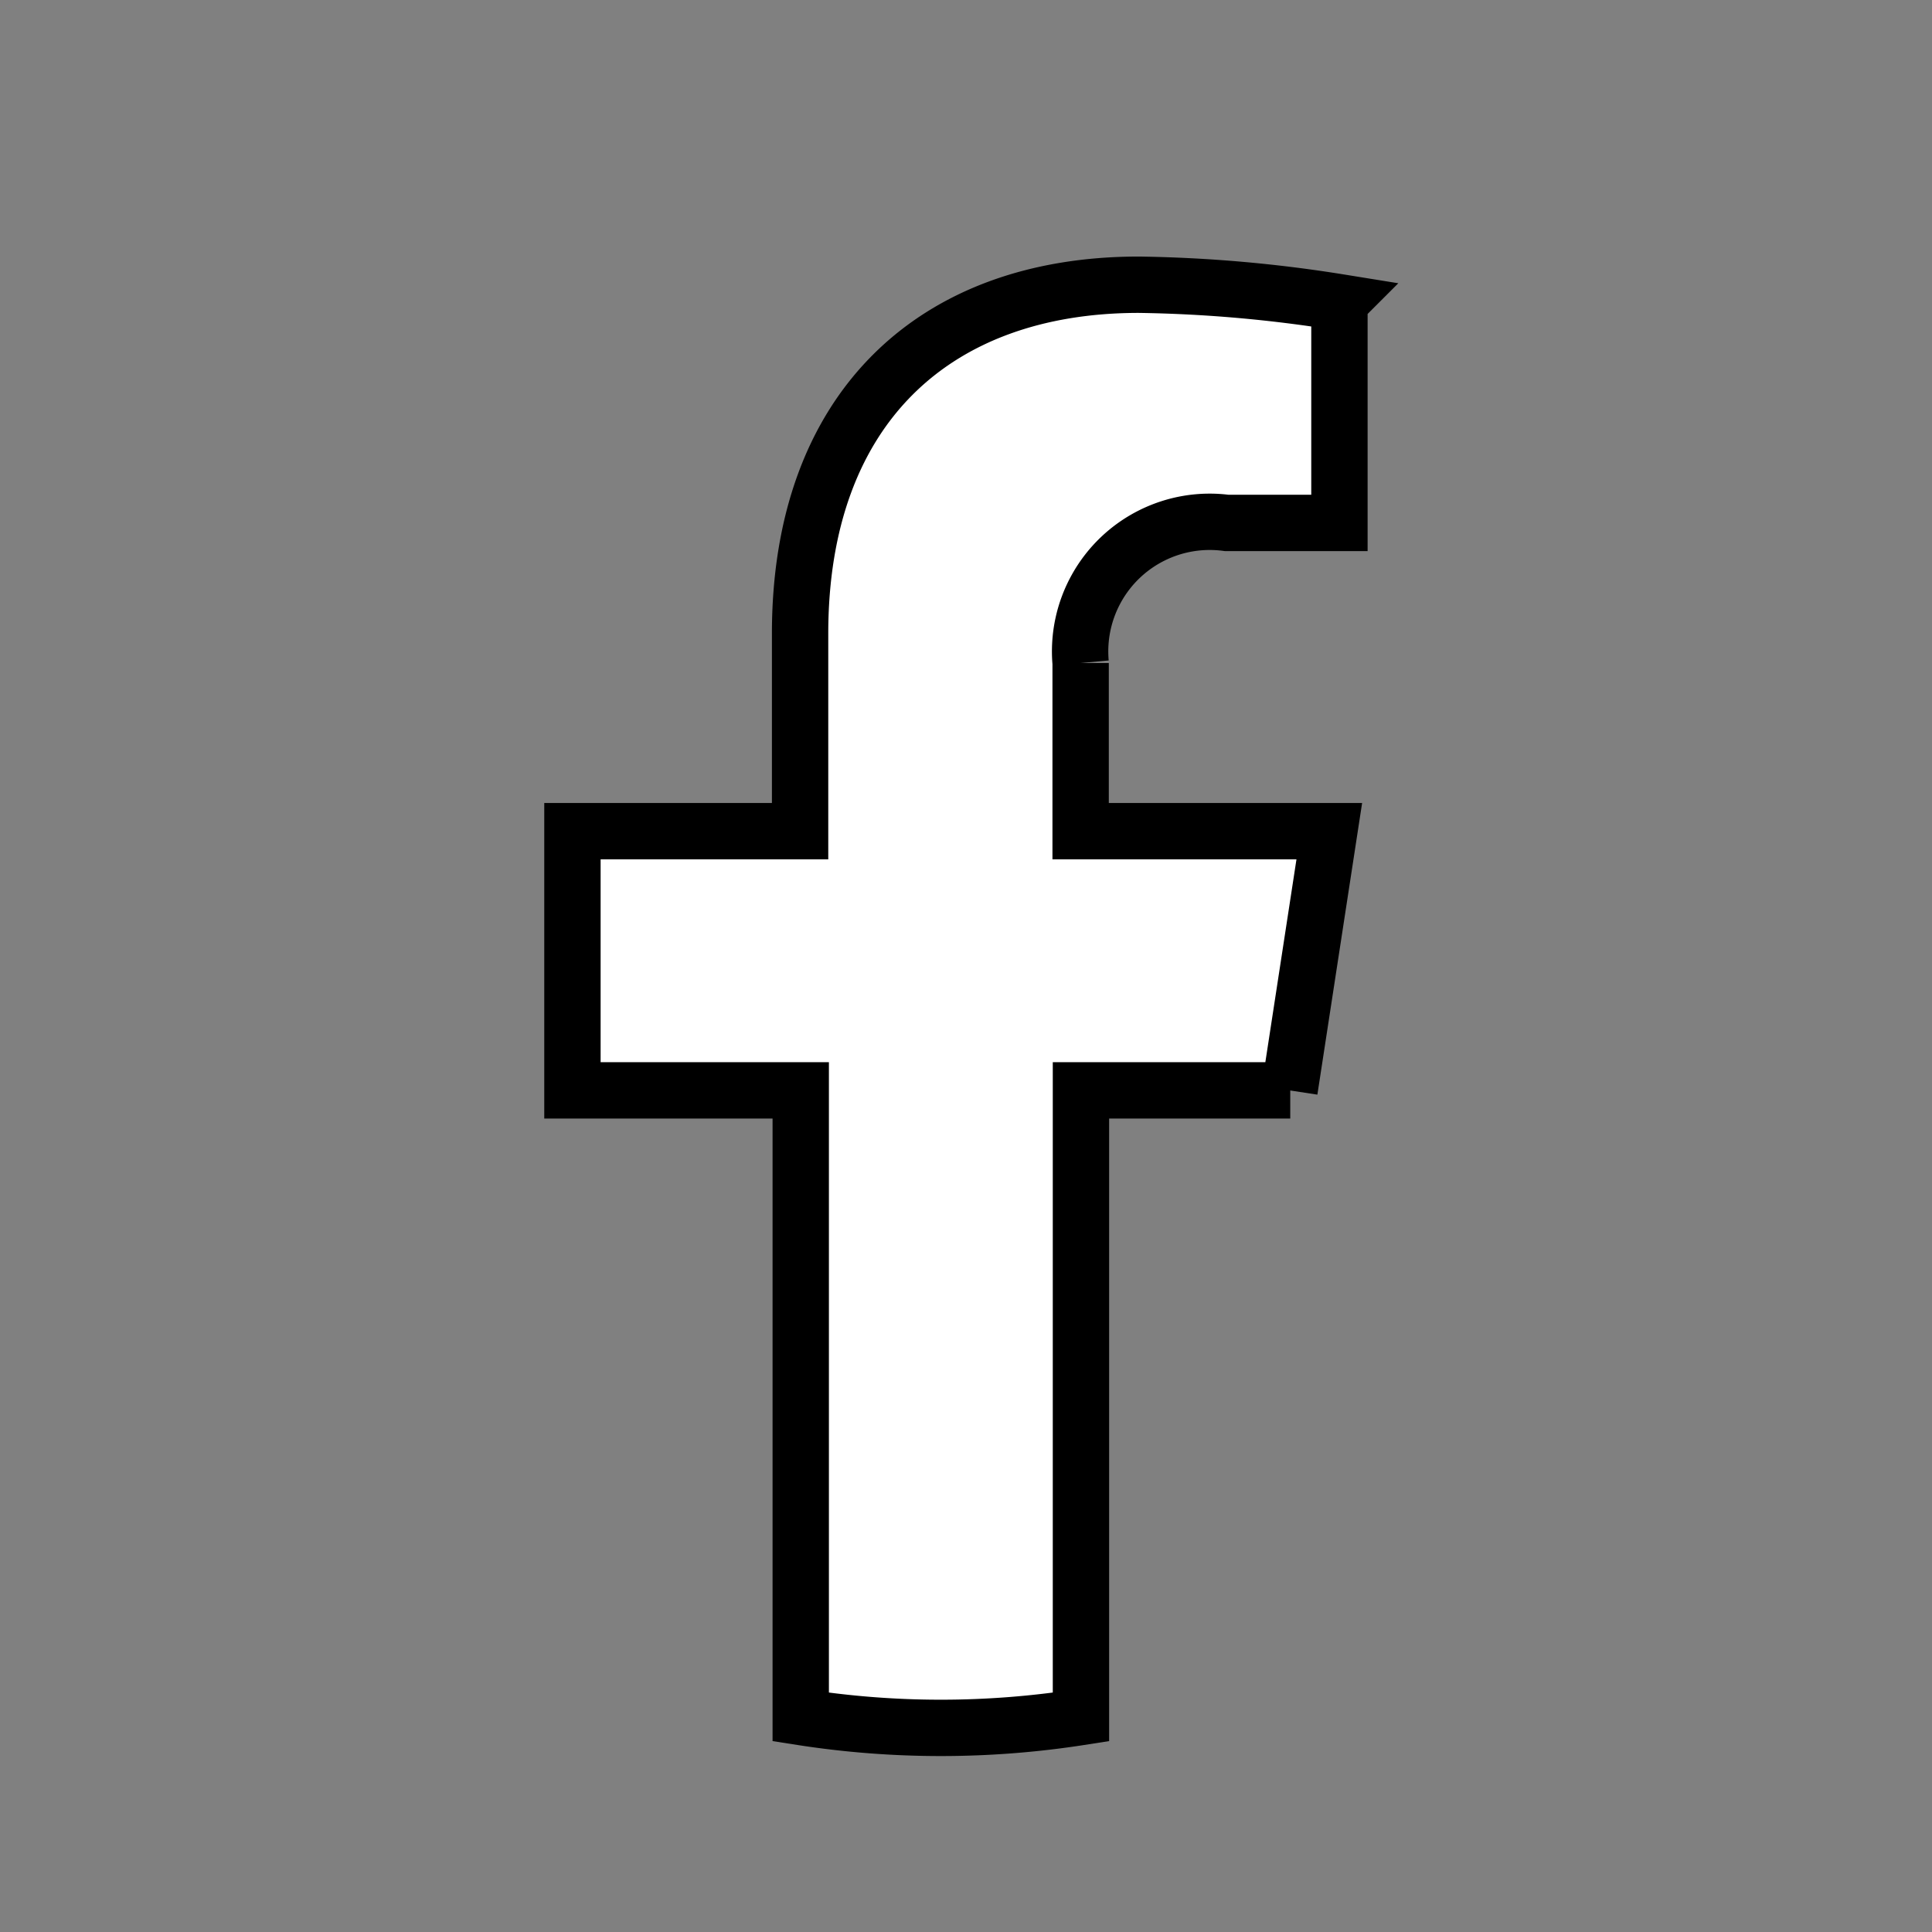
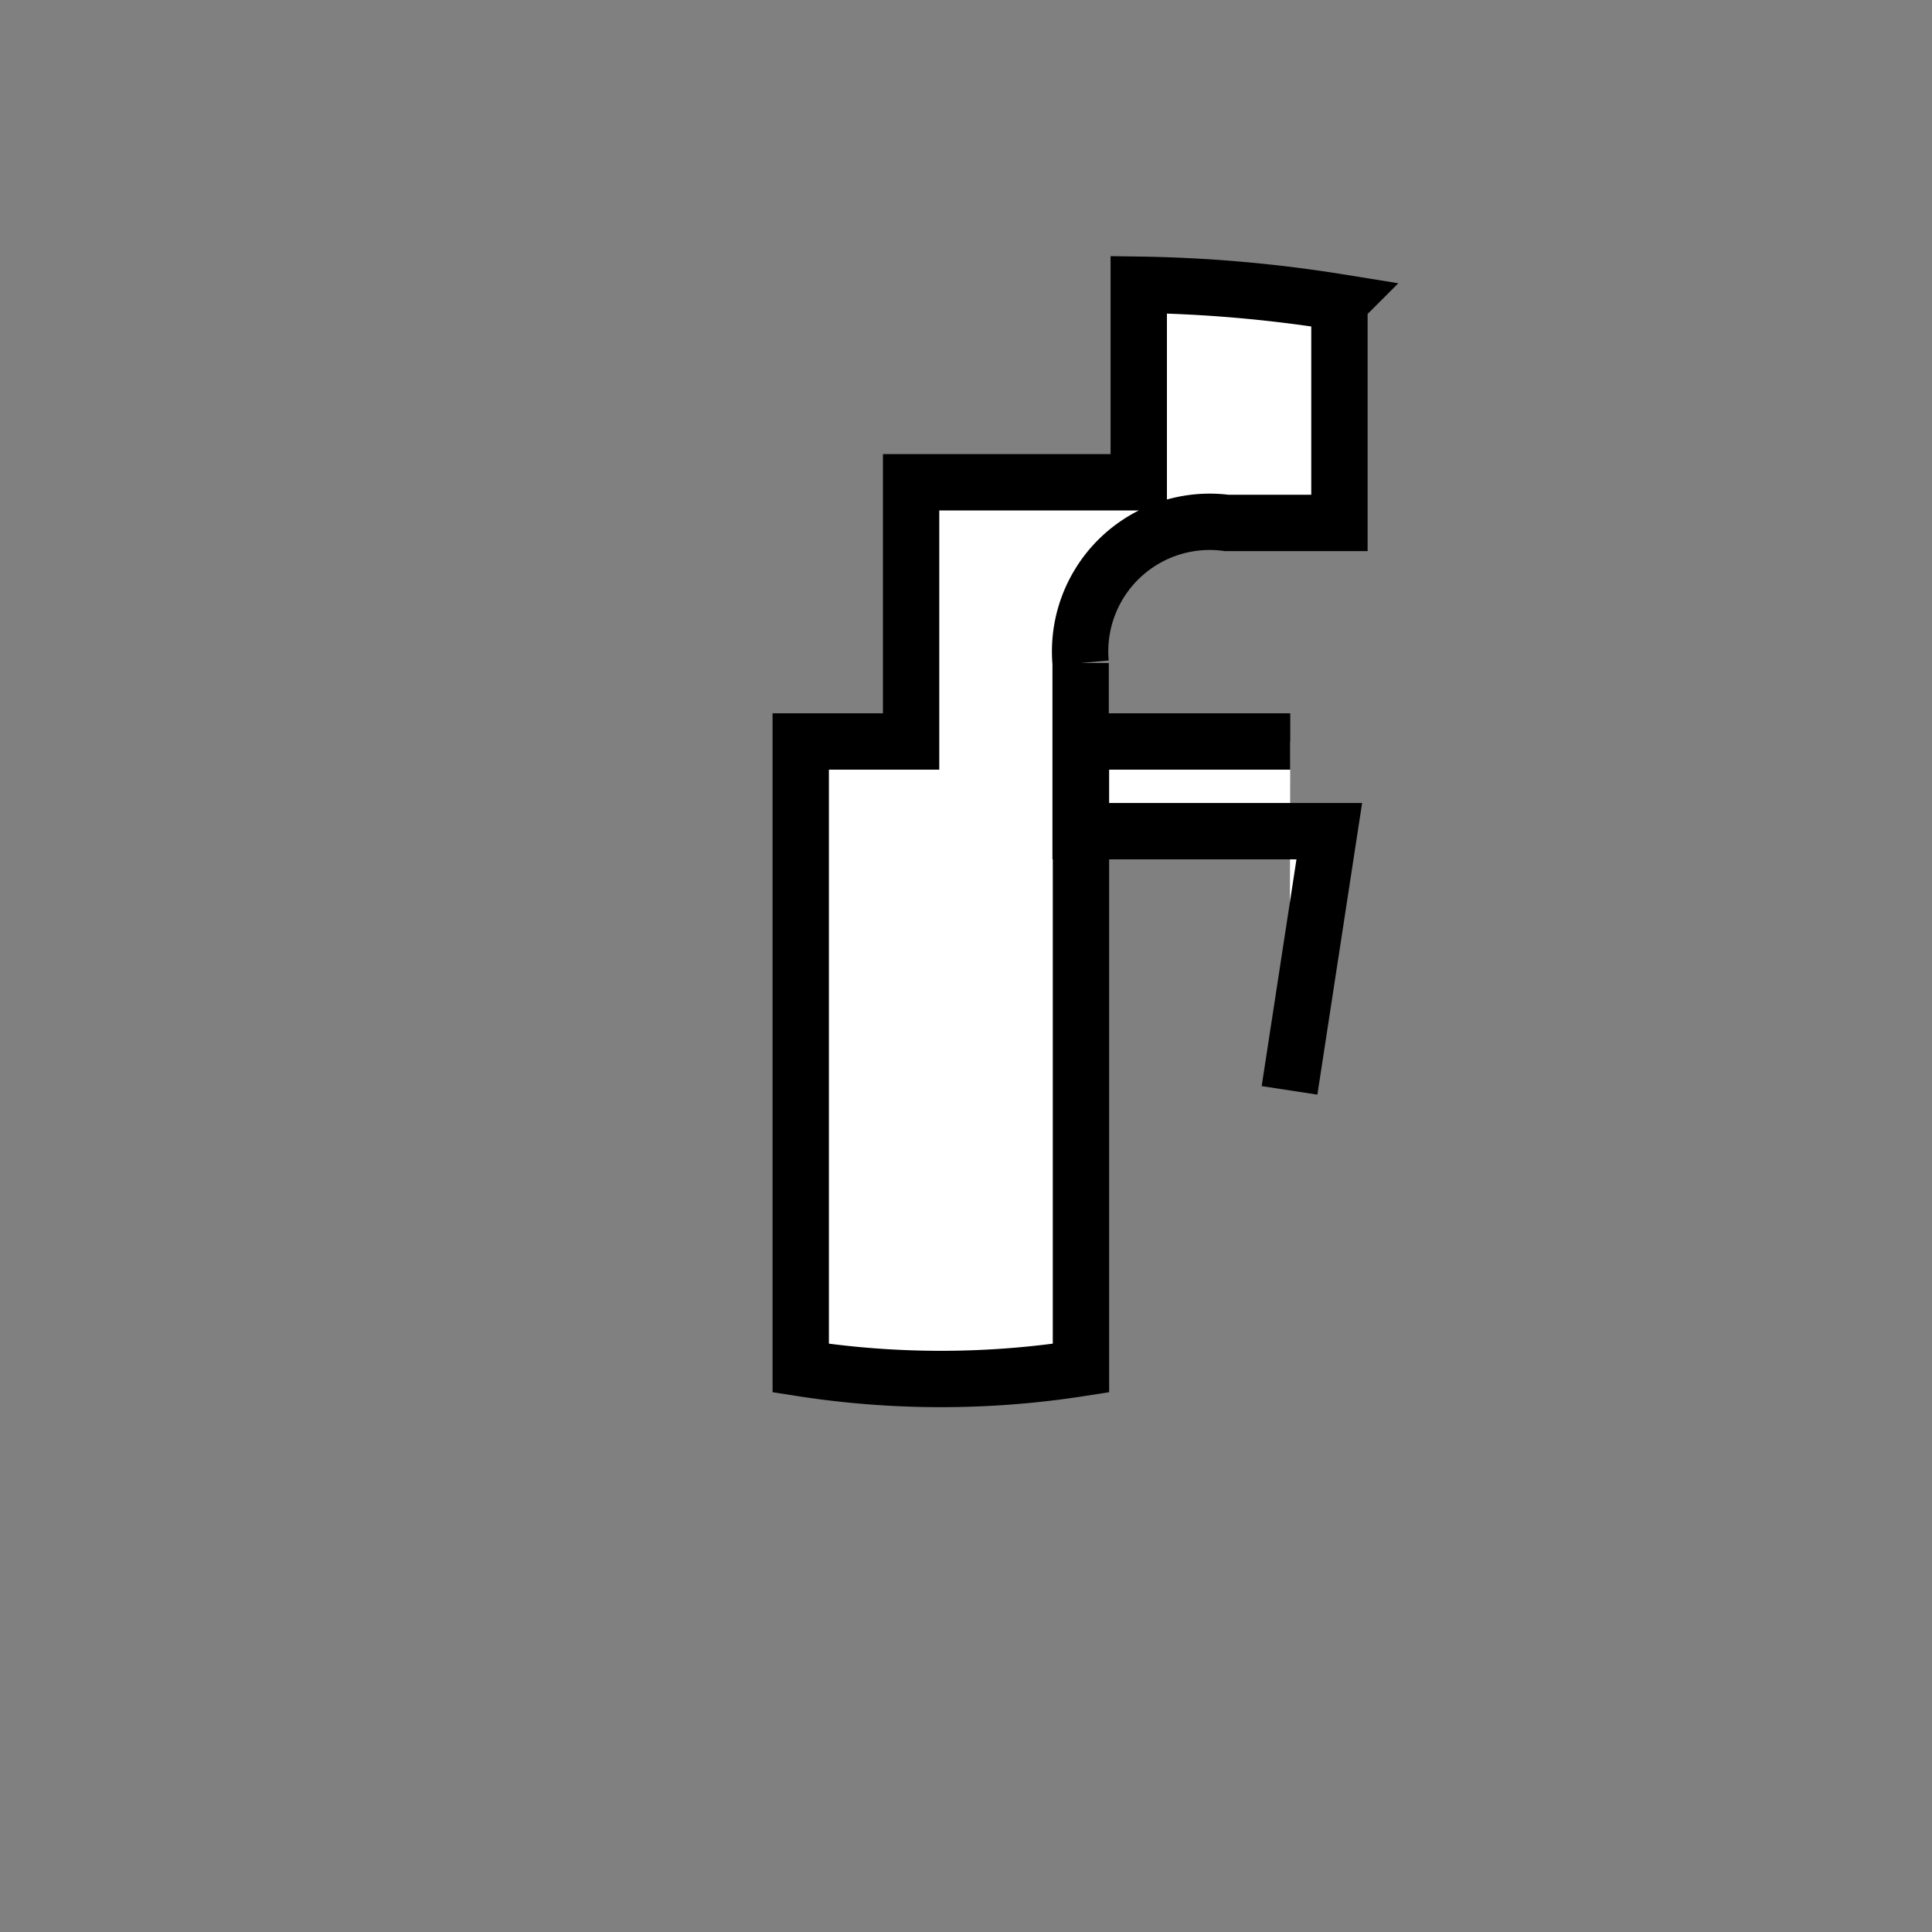
<svg xmlns="http://www.w3.org/2000/svg" width="24" height="24" viewBox="0 0 24 24">
  <rect x="0" y="0" width="24" height="24" fill="#808080" stroke="none" />
  <g id="Group_30" data-name="Group 30" transform="translate(-2521 -2666)">
-     <rect id="Rectangle_17" data-name="Rectangle 17" width="24" height="24" transform="translate(2521 2666)" fill="none" />
-     <path id="Path_14" data-name="Path 14" d="M411.572,276.675l.494-3.22h-3.089v-2.089a1.61,1.61,0,0,1,1.815-1.74h1.4v-2.741a17.133,17.133,0,0,0-2.493-.218c-2.544,0-4.207,1.542-4.207,4.334v2.454h-2.828v3.22H405.5v7.784a11.261,11.261,0,0,0,3.481,0v-7.784h2.6" transform="translate(2125.447 2402.87)" fill="#fff" stroke="#000" stroke-width="0.7" />
+     <path id="Path_14" data-name="Path 14" d="M411.572,276.675l.494-3.22h-3.089v-2.089a1.61,1.61,0,0,1,1.815-1.74h1.4v-2.741a17.133,17.133,0,0,0-2.493-.218v2.454h-2.828v3.22H405.5v7.784a11.261,11.261,0,0,0,3.481,0v-7.784h2.6" transform="translate(2125.447 2402.87)" fill="#fff" stroke="#000" stroke-width="0.7" />
  </g>
</svg>